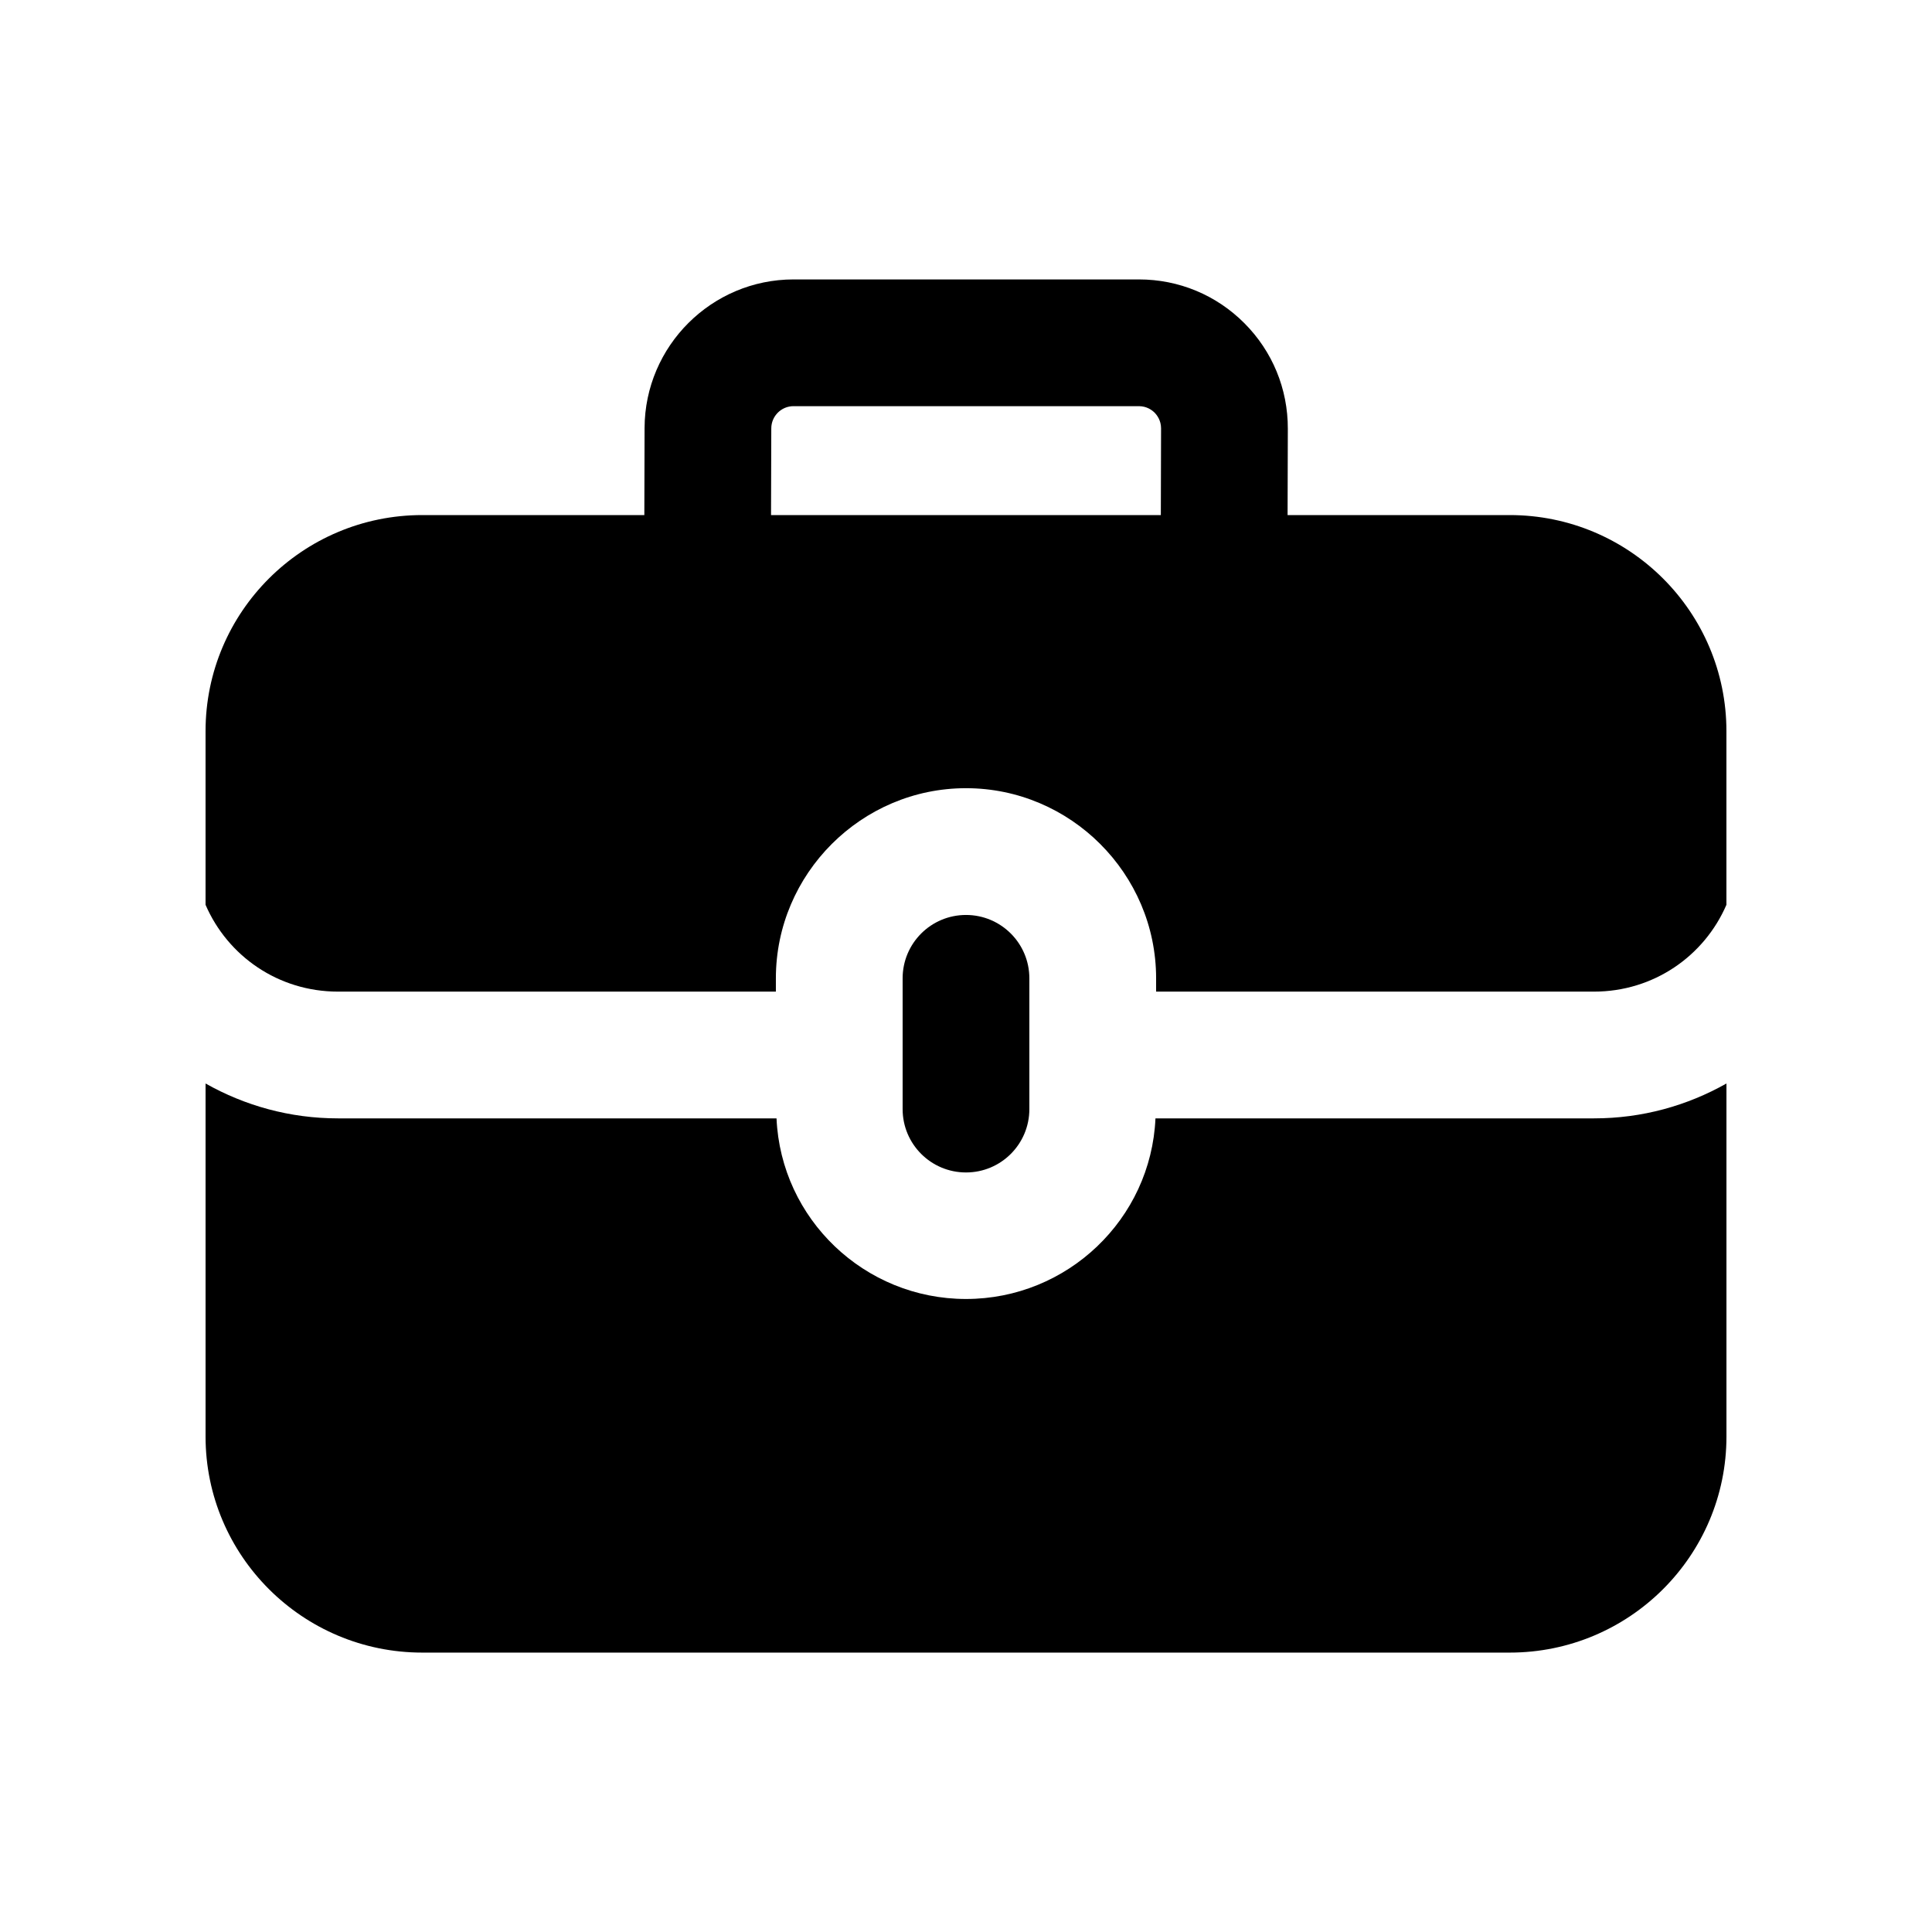
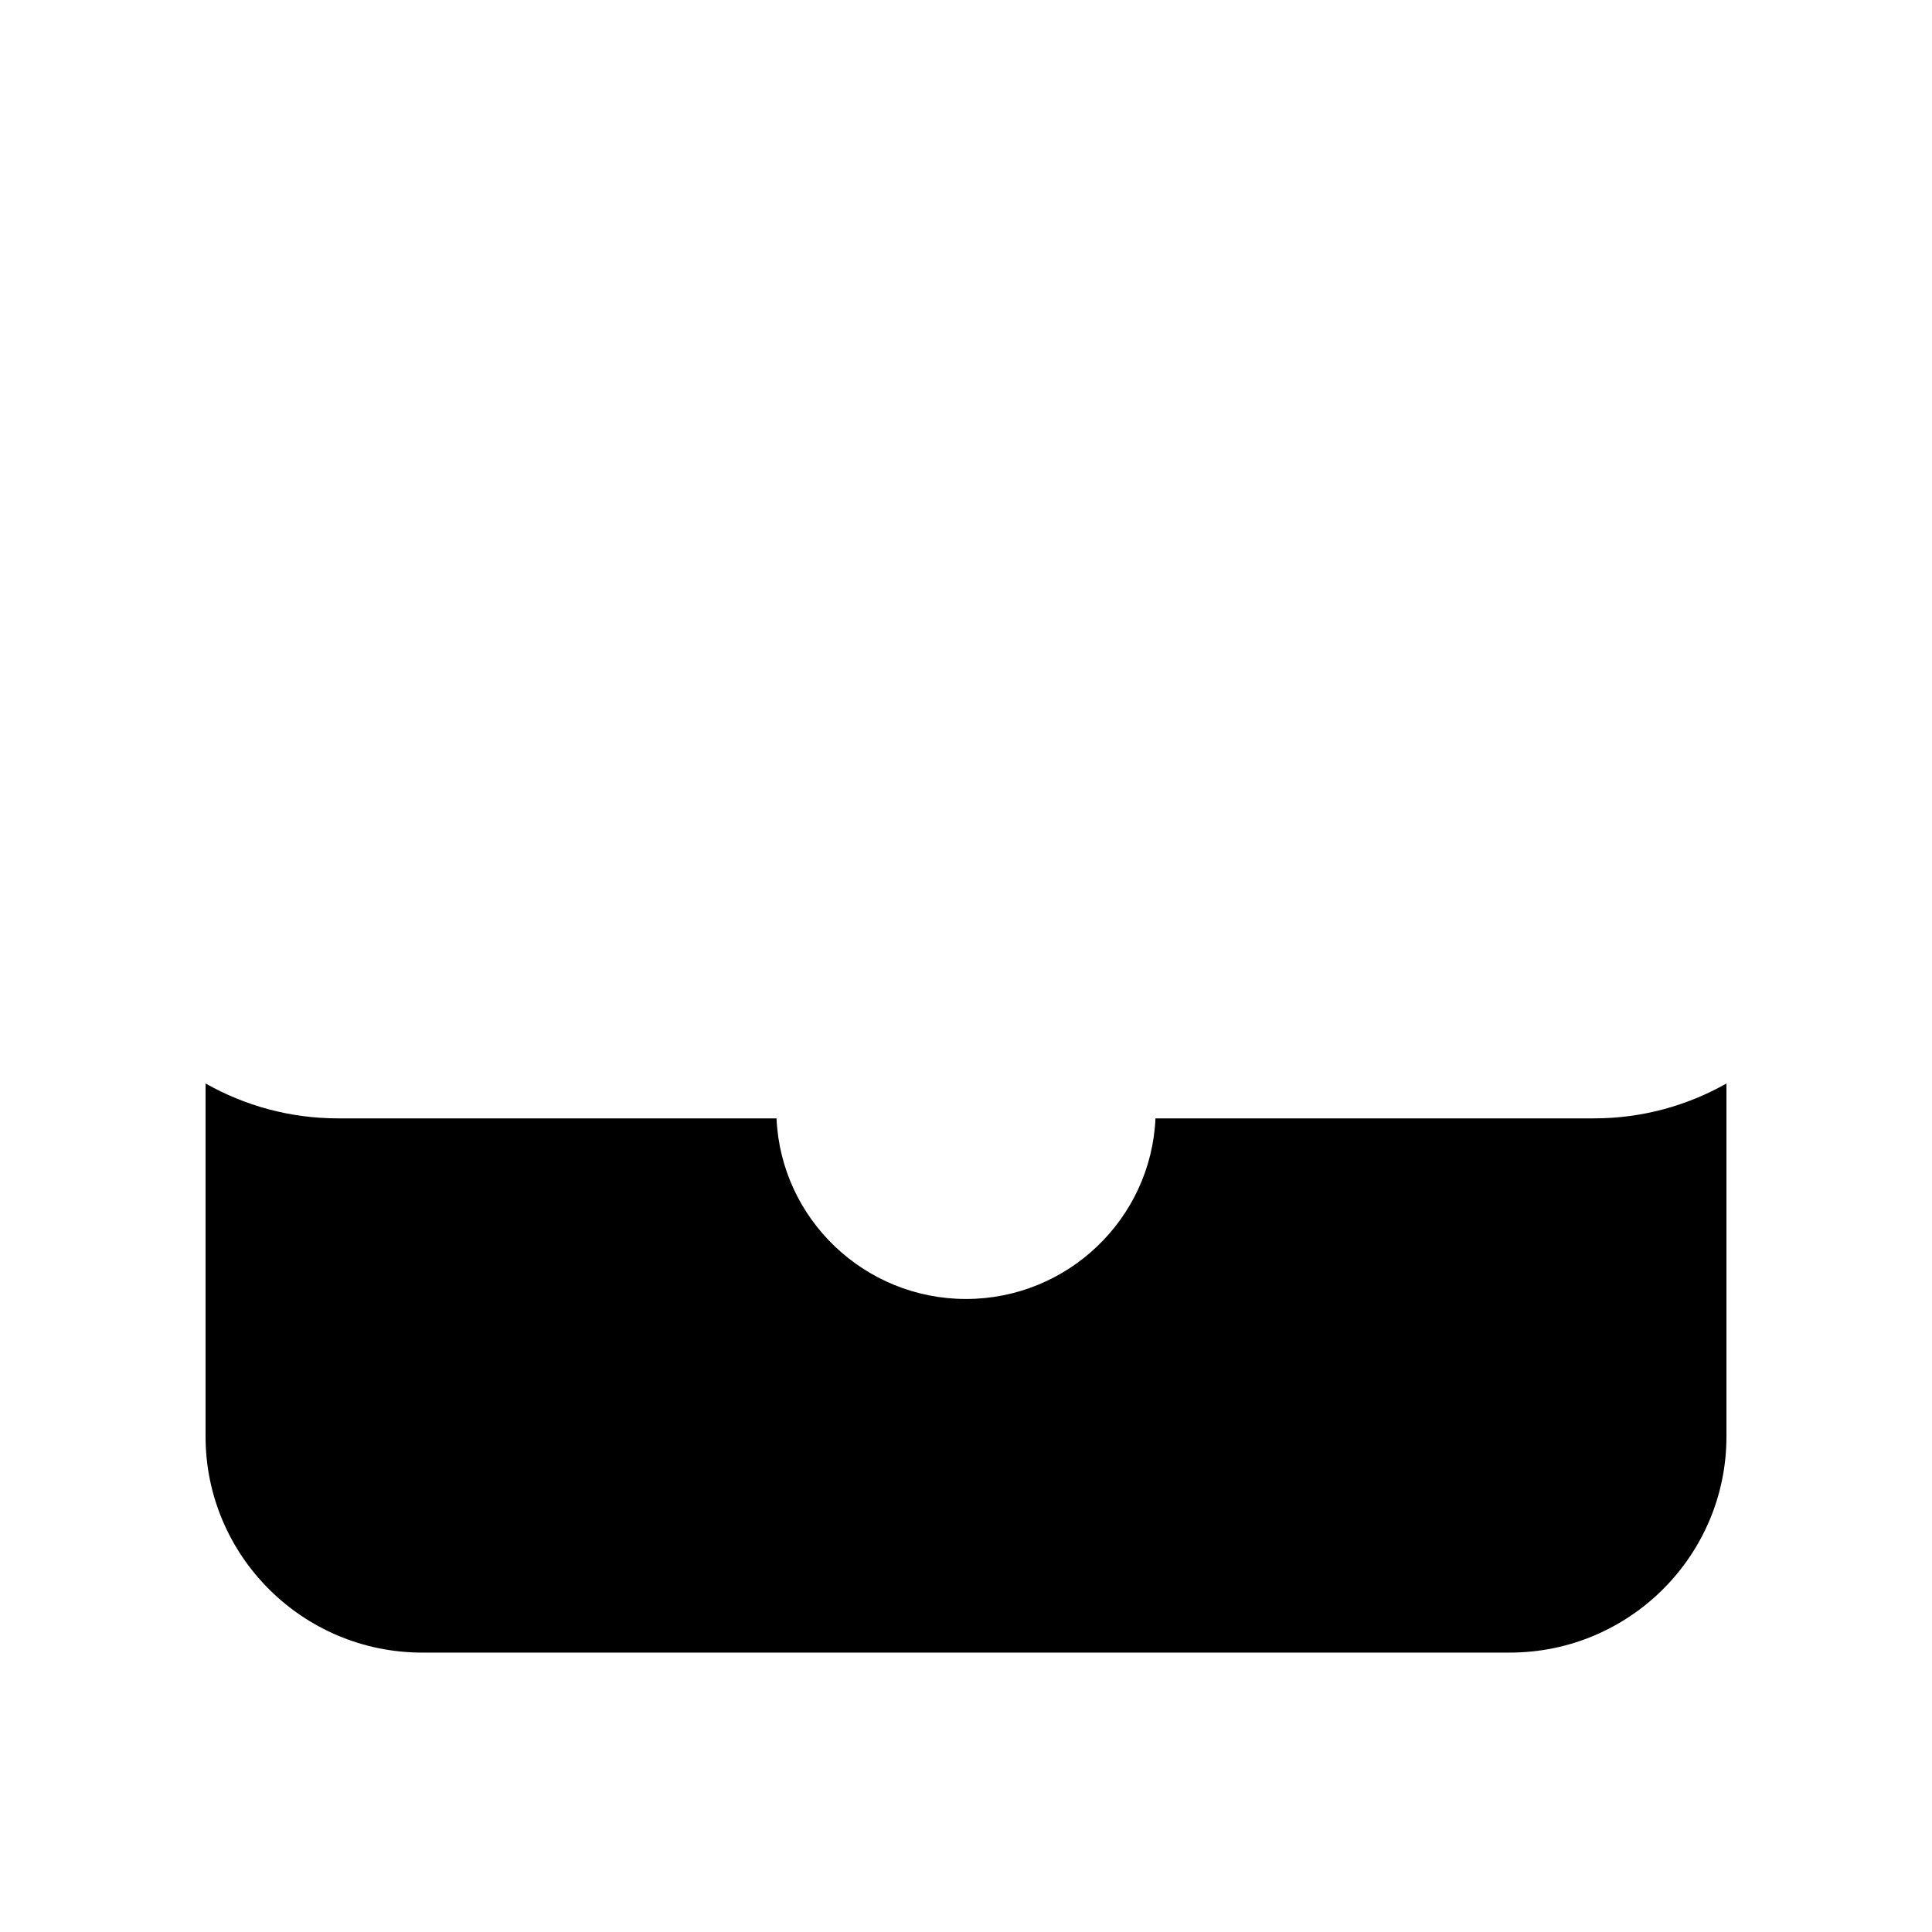
<svg xmlns="http://www.w3.org/2000/svg" fill="#000000" width="800px" height="800px" version="1.1" viewBox="144 144 512 512">
  <g>
-     <path d="m544.09 280.5h-58.867l0.066-22.879c0.023-10.562-4.066-20.5-11.52-27.977-7.461-7.477-17.383-11.594-27.953-11.594h-91.52c-21.699 0-39.402 17.645-39.477 39.359l-0.062 23.09h-58.852c-31.738 0-57.43 25.691-57.43 57.27v46.012c5.879 13.605 19.312 23.008 35.102 23.008h116.04v-3.527c0-27.707 22.672-50.383 50.383-50.383s50.383 22.672 50.383 50.383v3.527h116.04c15.785 0 29.223-9.406 35.098-23.008v-46.012c0-31.578-25.695-57.27-57.434-57.27zm-195.69-22.992c0.008-3.231 2.648-5.871 5.887-5.871h91.52c2.133 0 3.527 1.082 4.172 1.723 0.641 0.656 1.715 2.051 1.715 4.164l-0.062 22.977h-103.3z" />
    <path d="m450.21 440.38c-1.176 26.699-23.344 47.863-50.211 47.863-26.871 0-49.035-21.164-50.211-47.863h-116.21c-12.762 0-24.688-3.363-35.102-9.242v93.547c0 31.57 25.695 57.27 57.434 57.27h288.18c31.742 0 57.438-25.699 57.438-57.27v-93.547c-10.41 5.879-22.336 9.242-35.098 9.242z" />
-     <path d="m416.79 437.92v-34.652c0-9.281-7.519-16.793-16.793-16.793s-16.793 7.512-16.793 16.793v34.652c0 9.281 7.519 16.793 16.793 16.793 9.273 0.004 16.793-7.508 16.793-16.793z" />
  </g>
</svg>